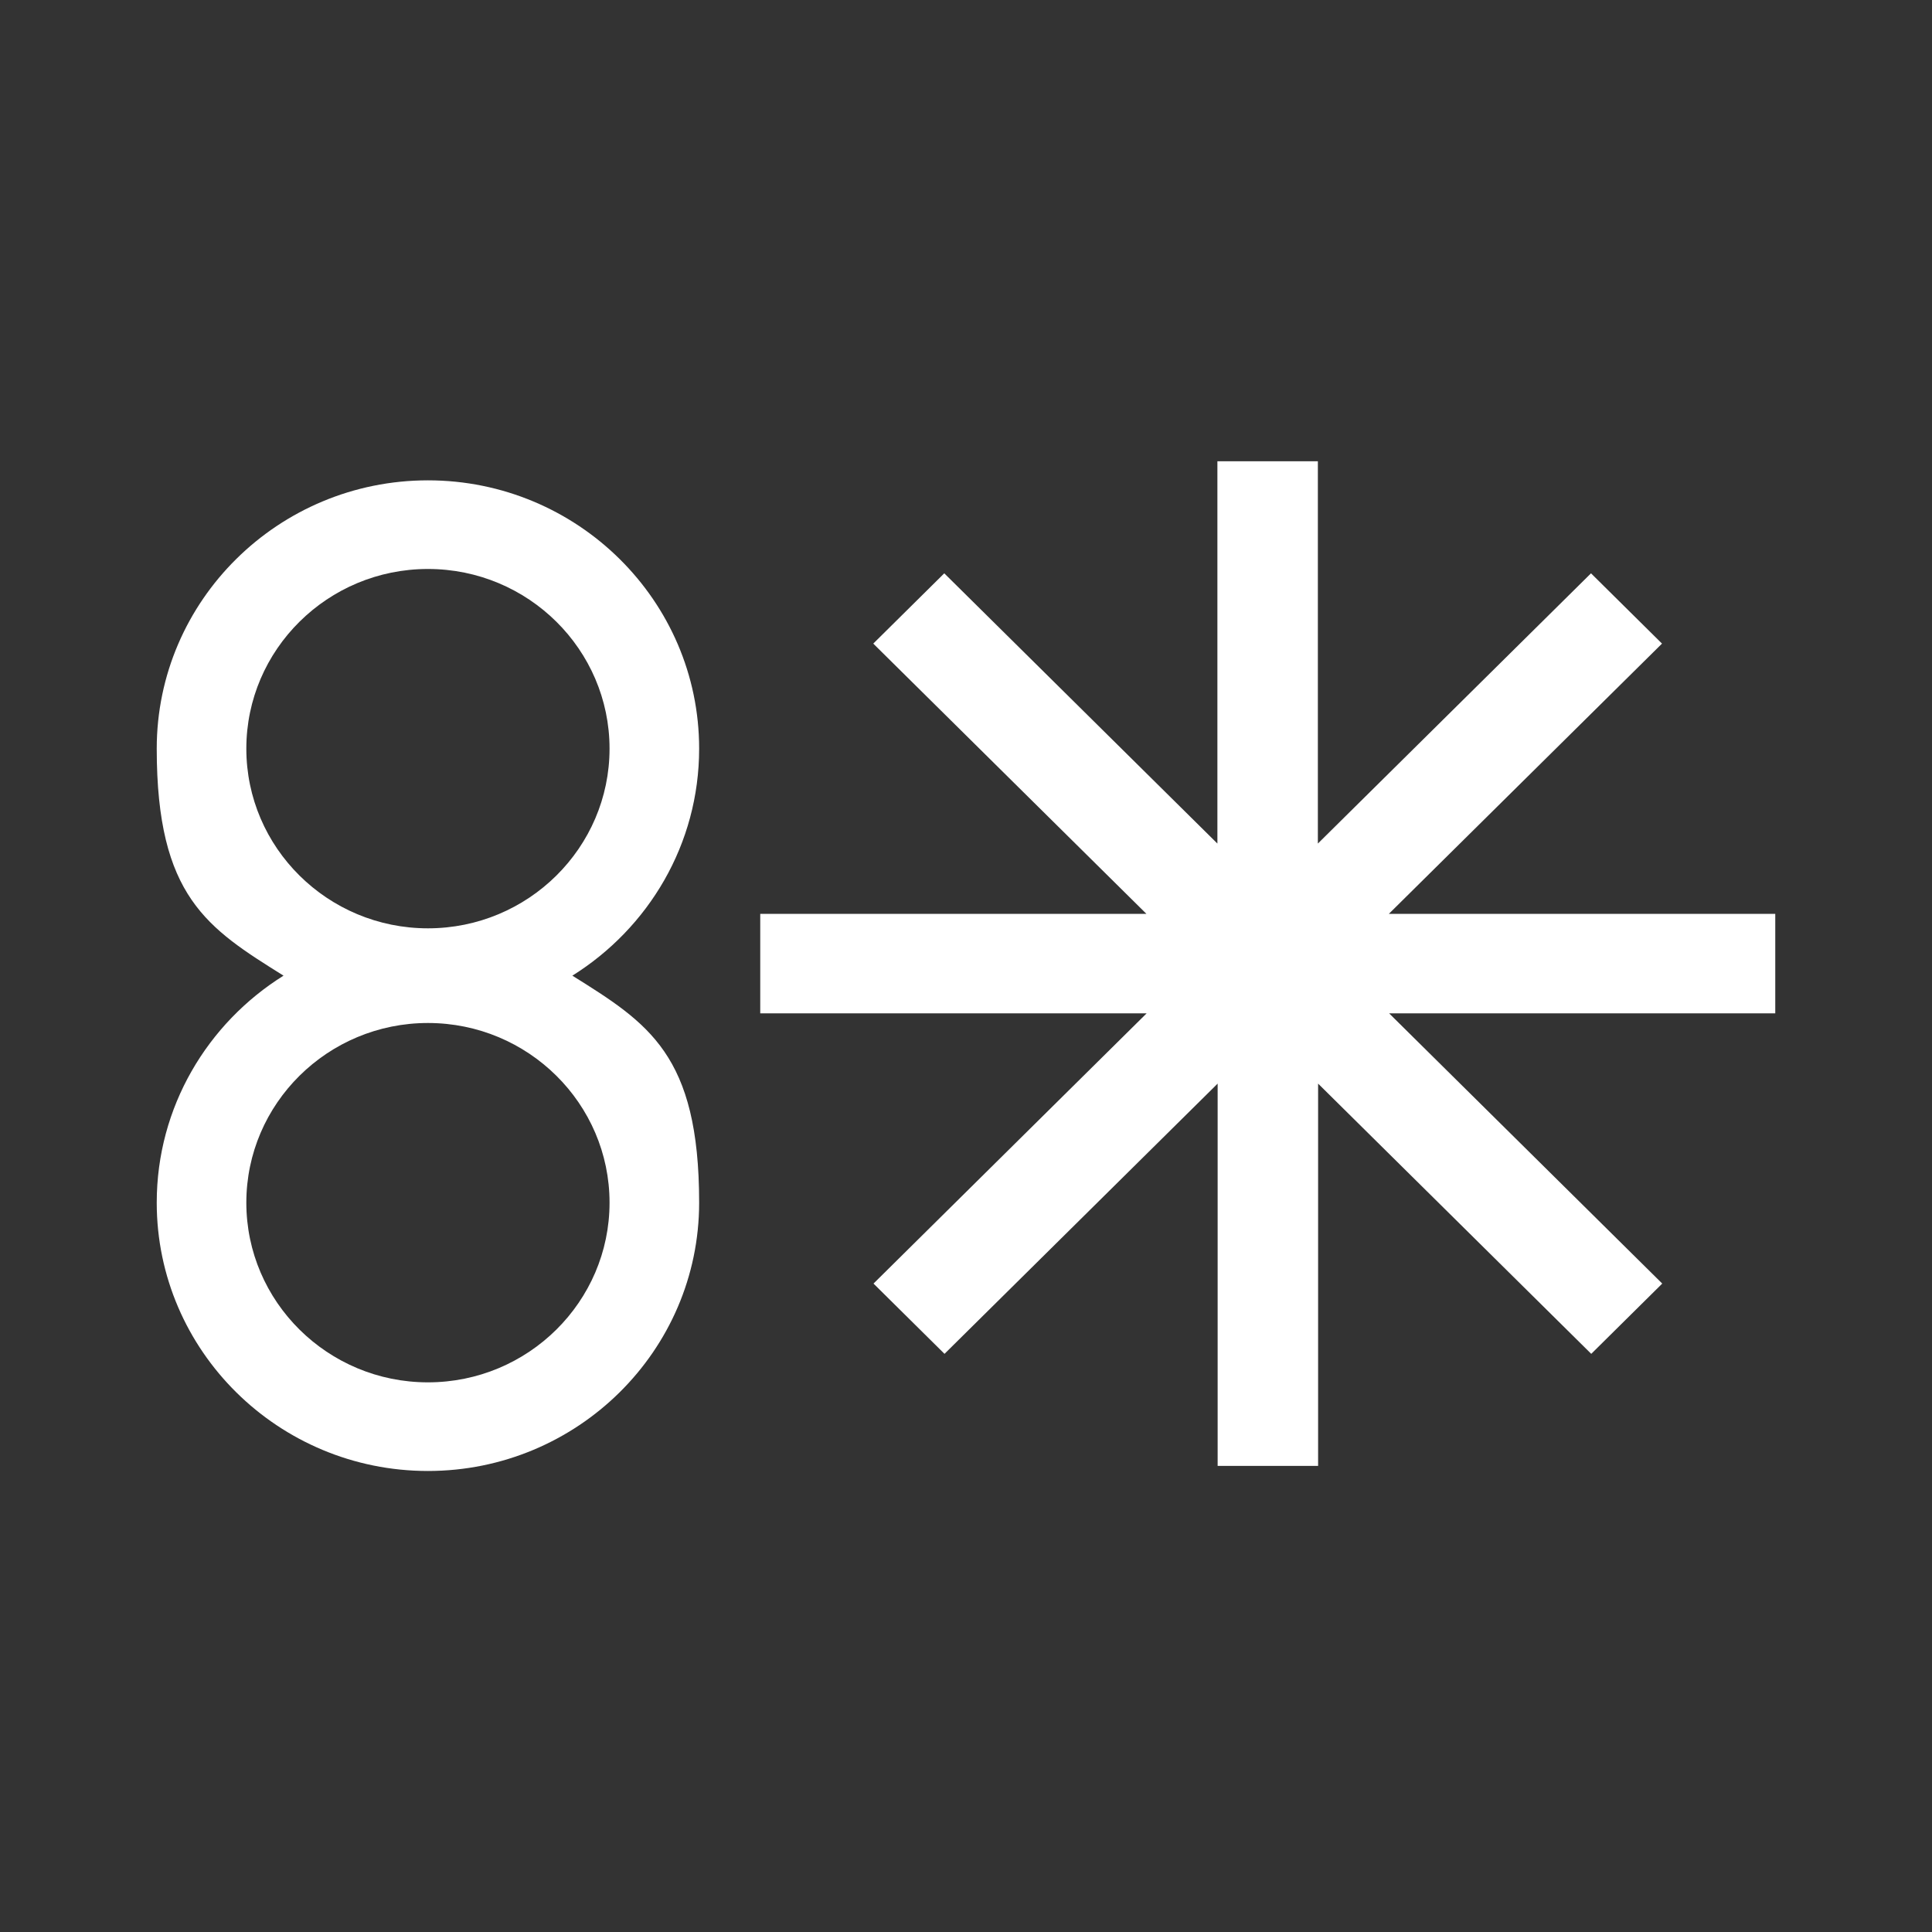
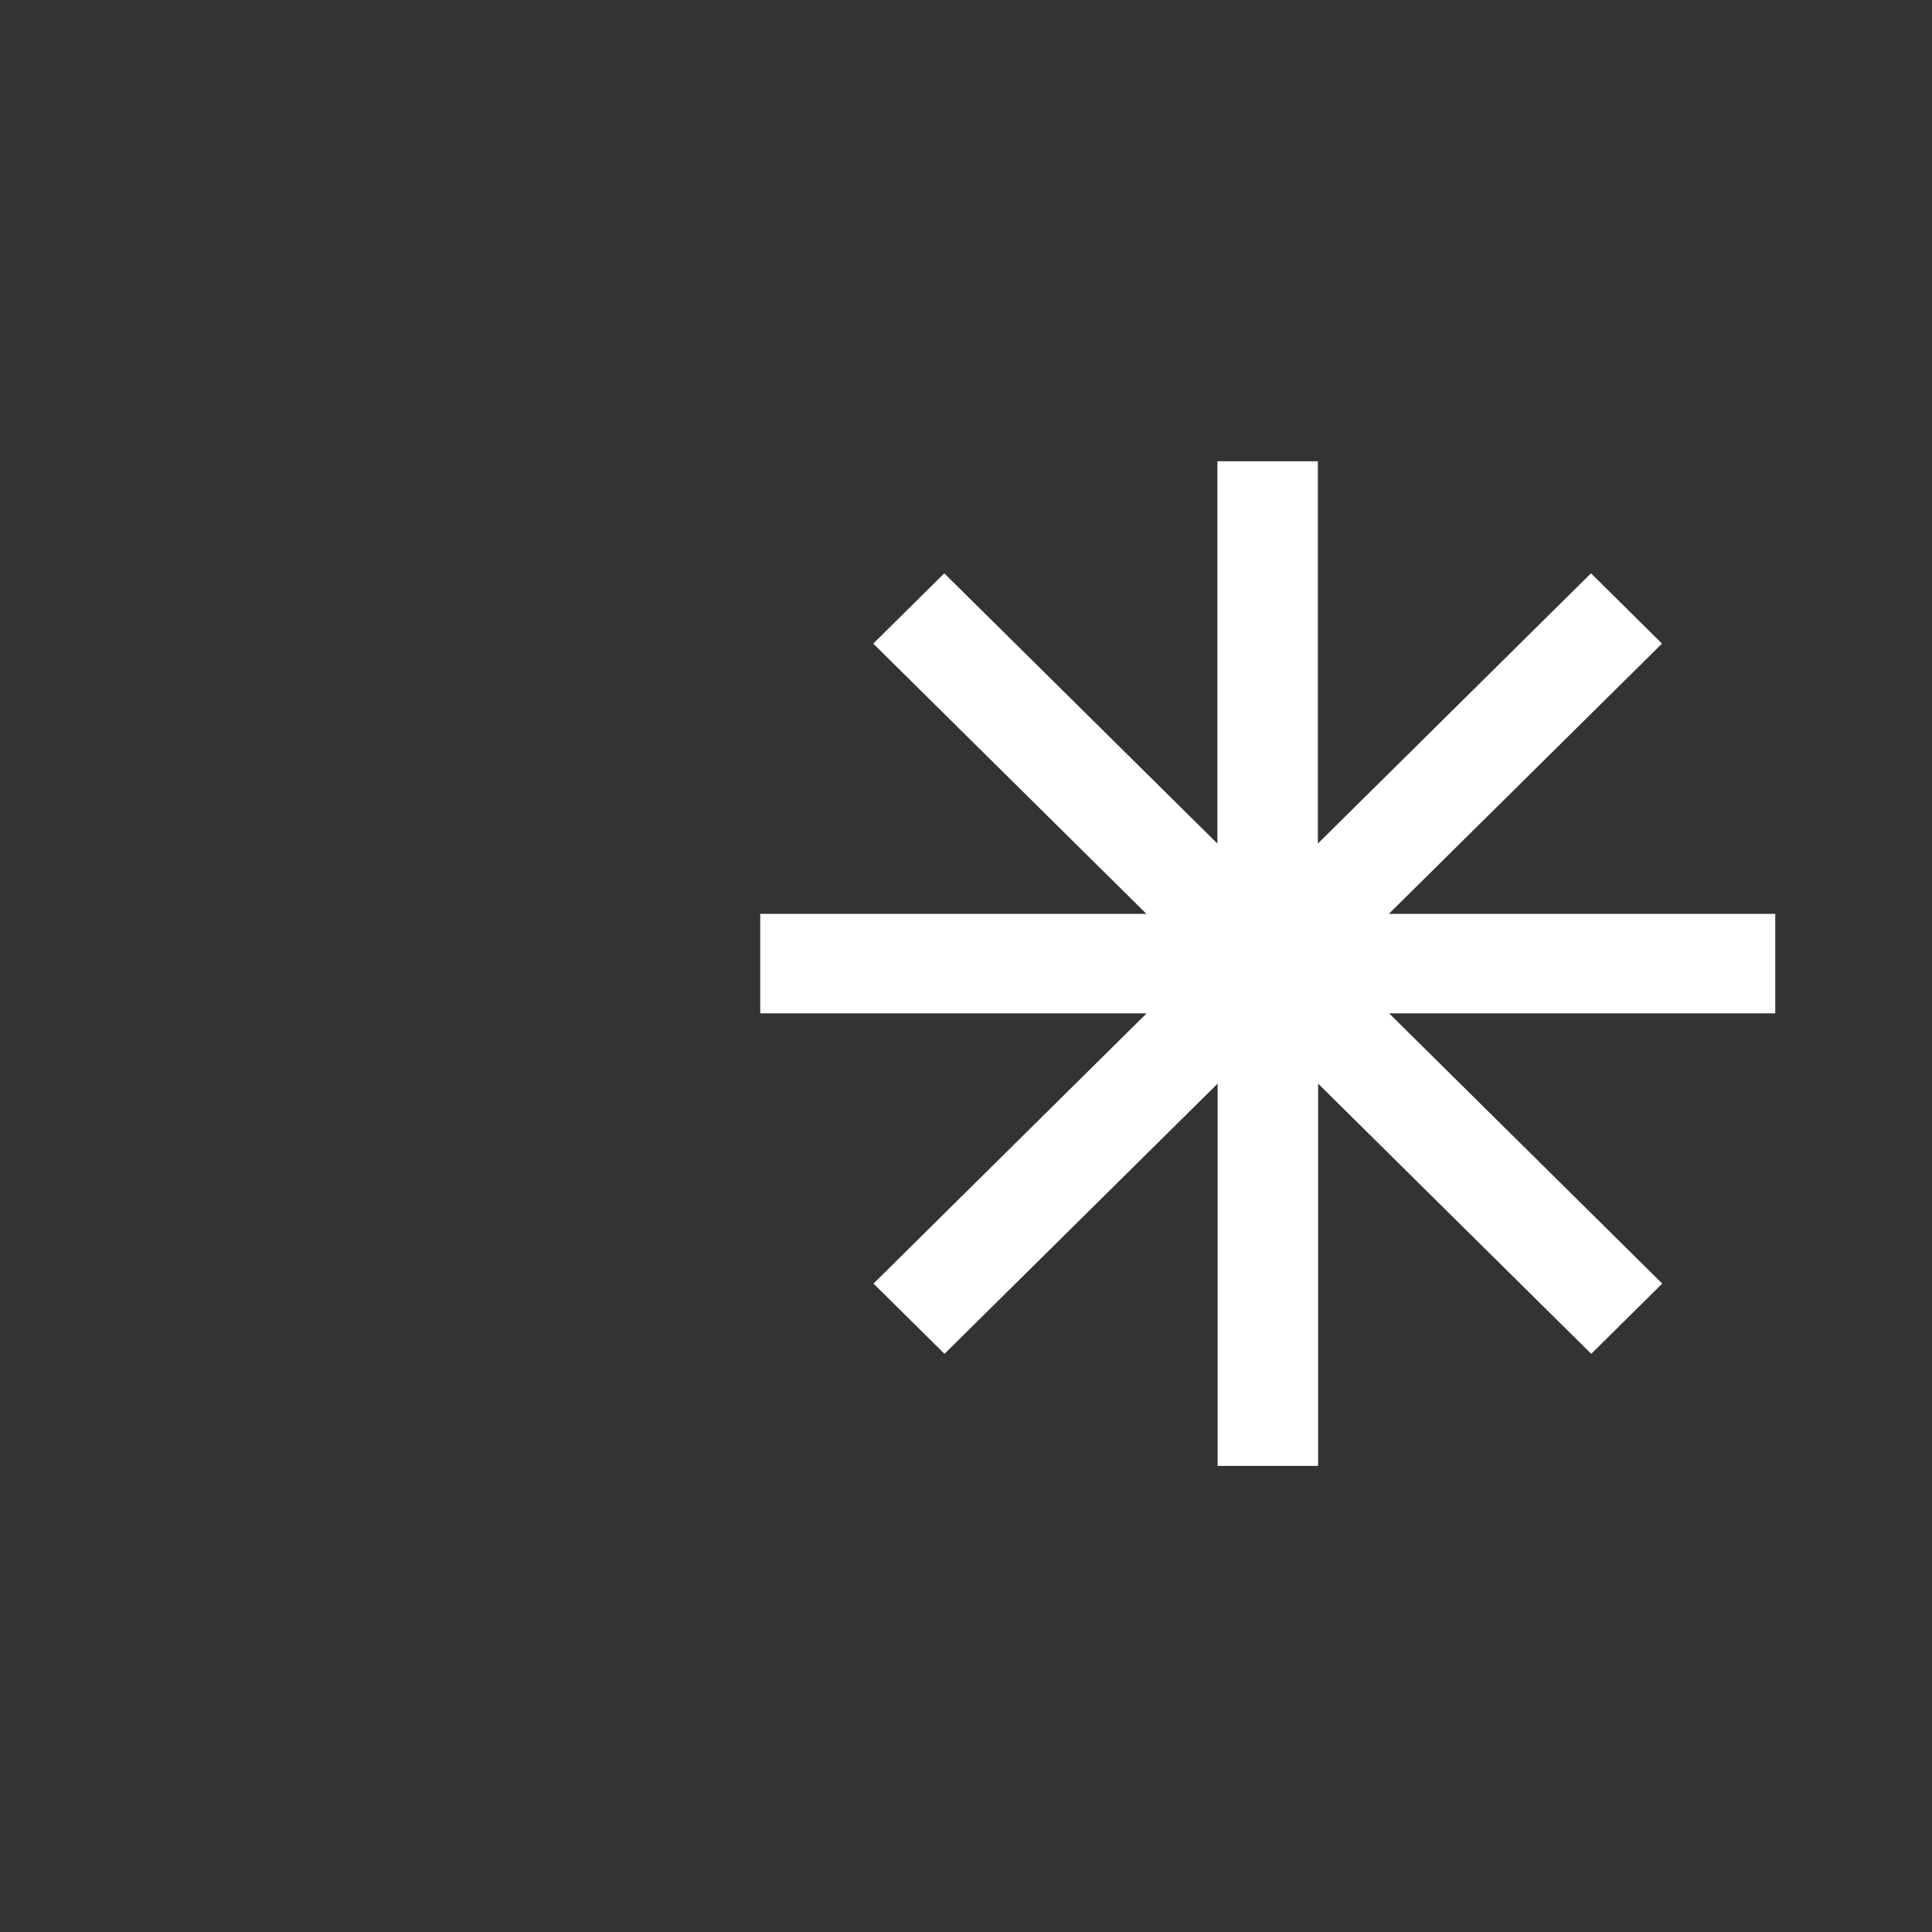
<svg xmlns="http://www.w3.org/2000/svg" viewBox="0 0 800 800">
  <rect x="0" y="0" width="800" height="800" fill="#333333" stroke="none" />
  <defs>
    <style>      .cls-1 {        fill: #fff;      }    </style>
  </defs>
  <g>
    <g id="Layer_1">
      <g>
-         <path class="cls-1" d="M237,404c31.5-19.7,52.5-54.4,52.5-94,0-61.3-50.4-111.1-112.3-111.1s-112.3,49.8-112.3,111.1,21,74.3,52.5,94c-31.5,19.7-52.5,54.4-52.5,94,0,61.3,50.4,111.1,112.3,111.1s112.3-49.8,112.3-111.1-21-74.3-52.5-94M177.2,235.6c41.5,0,75.2,33.4,75.2,74.4s-33.7,74.4-75.2,74.4-75.2-33.4-75.2-74.4,33.7-74.4,75.2-74.4M177.2,572.4c-41.5,0-75.2-33.4-75.2-74.4s33.7-74.4,75.2-74.4,75.2,33.4,75.2,74.4-33.7,74.4-75.2,74.4" />
        <path class="cls-1" d="M735,378.4h-159.9l113.1-111.9-29.4-29.1-113.1,111.9v-158.3h-41.6v158.3l-113.1-111.9-29.4,29.1,113.1,111.9h-159.9v41.2h160l-113.1,111.9,29.4,29.1,113.1-111.9v158.3h41.6v-158.3l113.1,111.9,29.4-29.1-113.1-111.9h159.9v-41.2" />
      </g>
    </g>
  </g>
</svg>